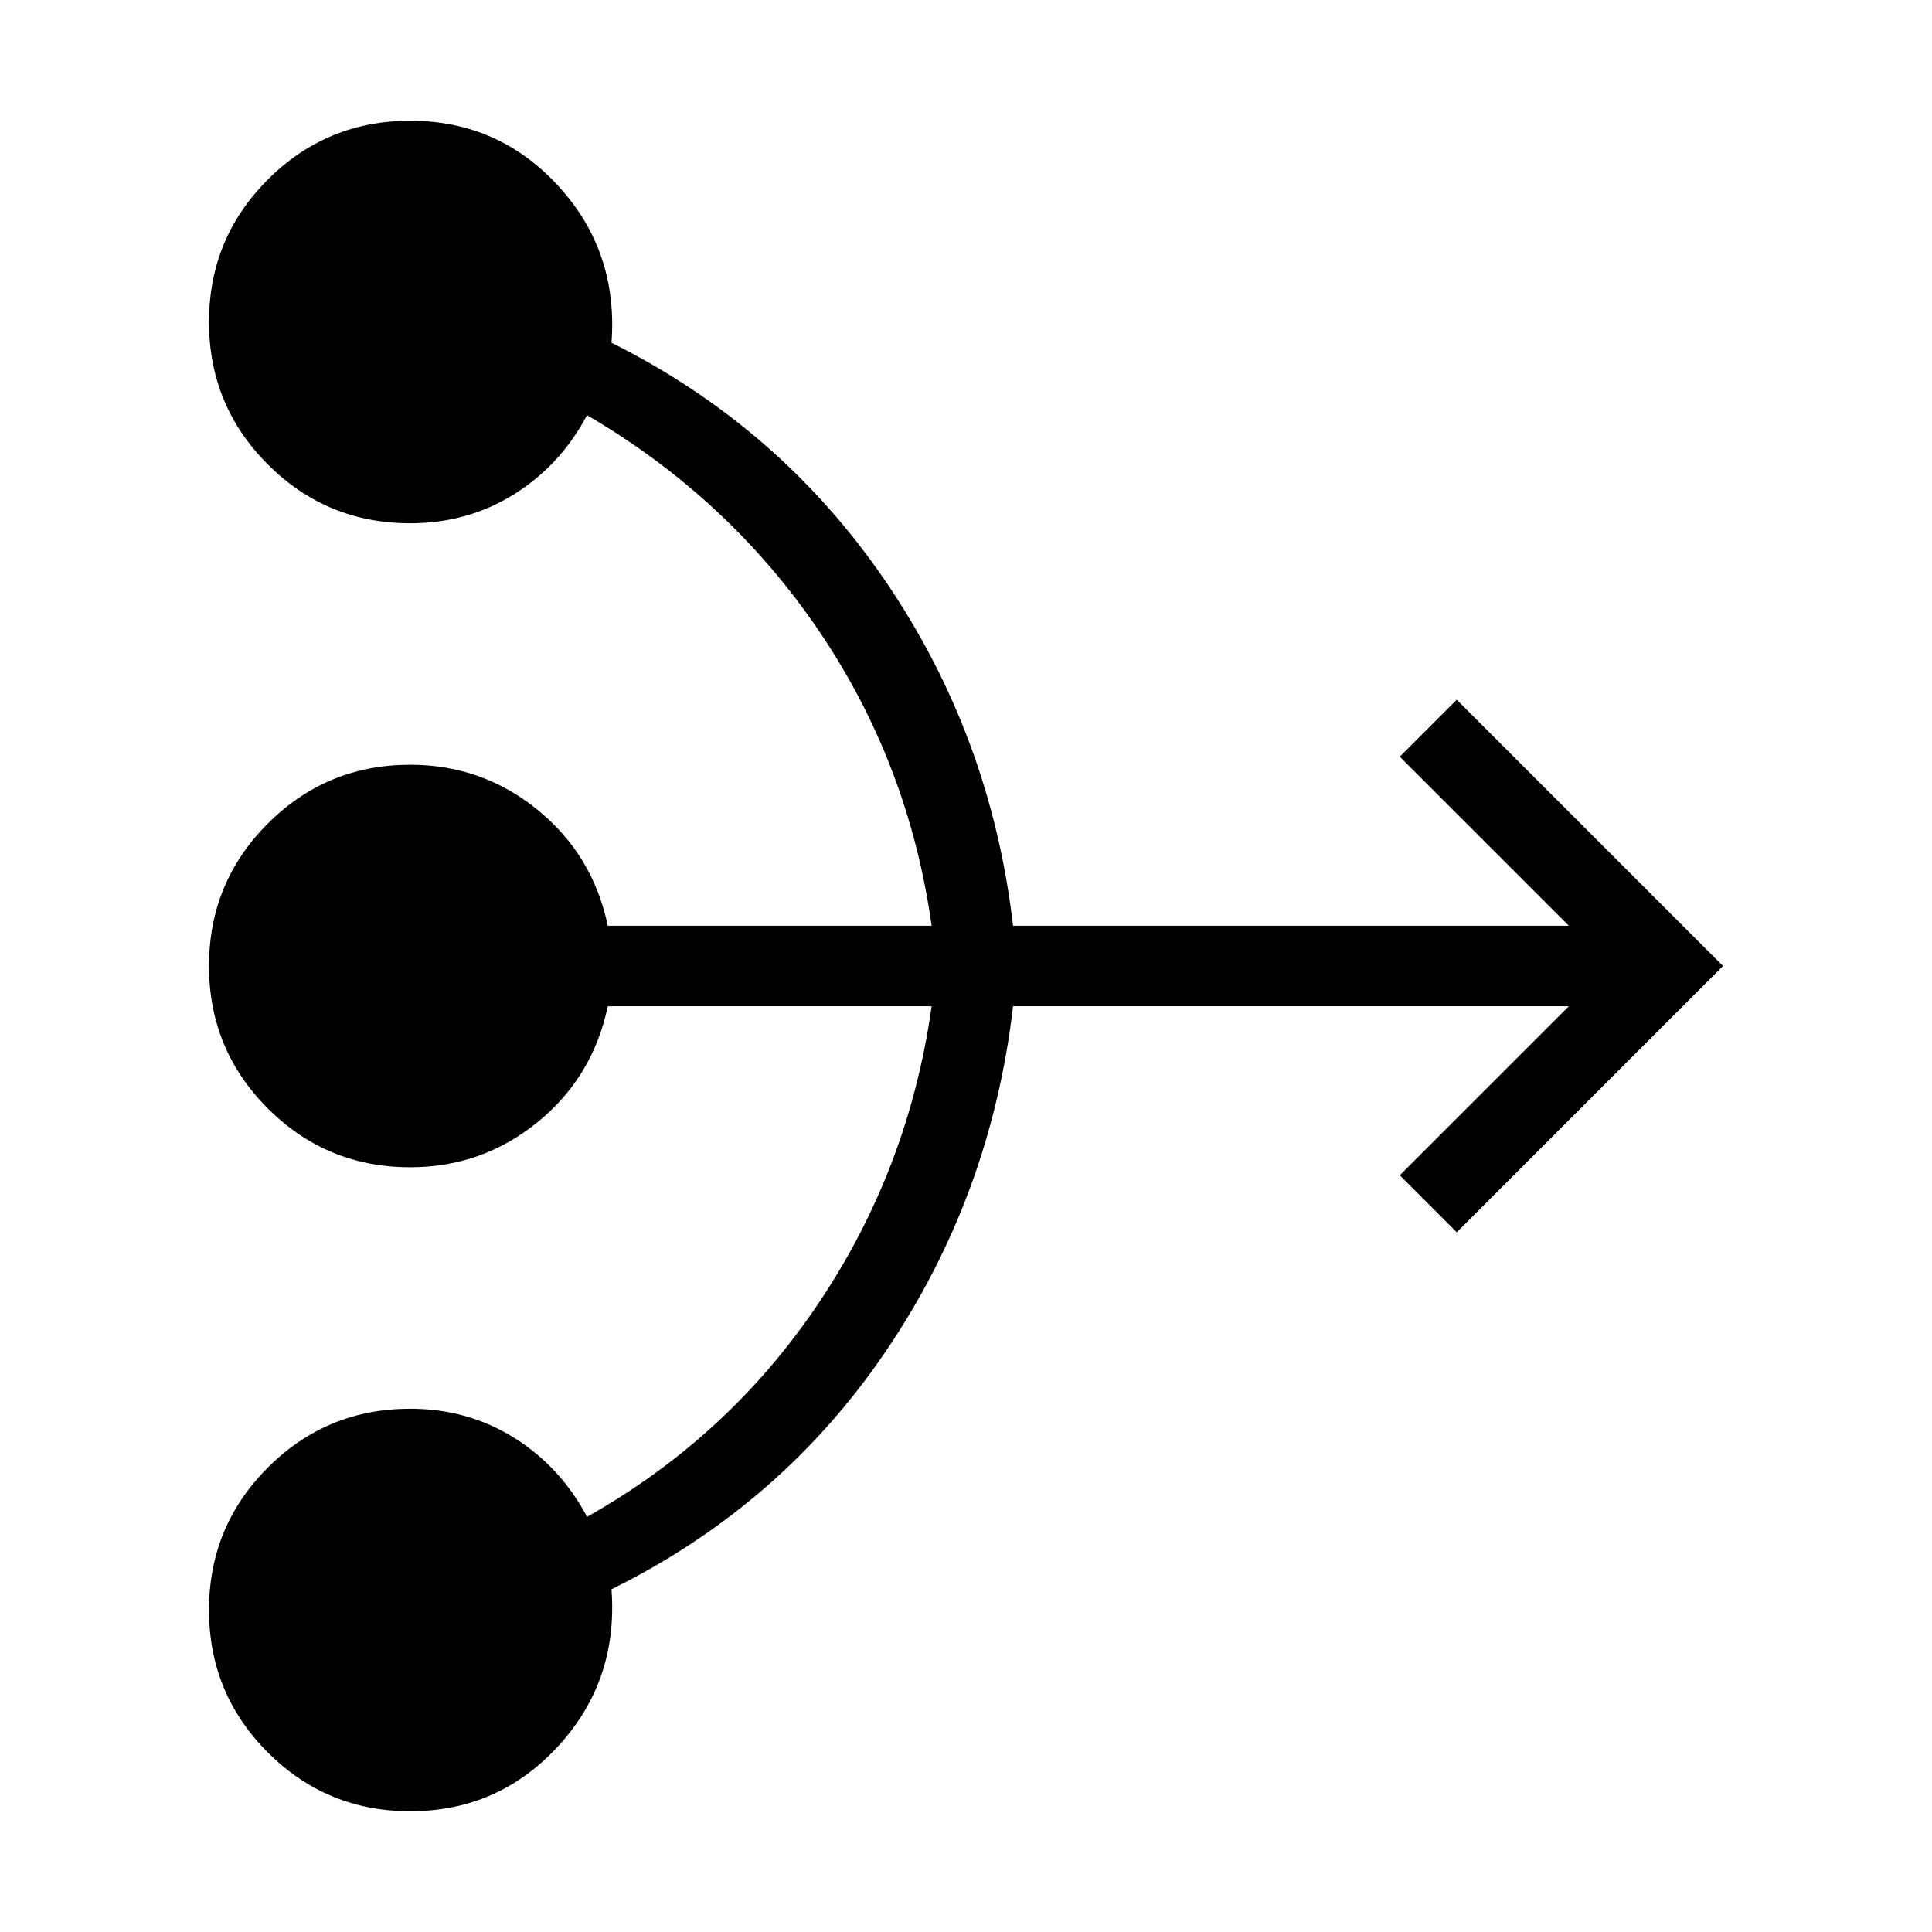
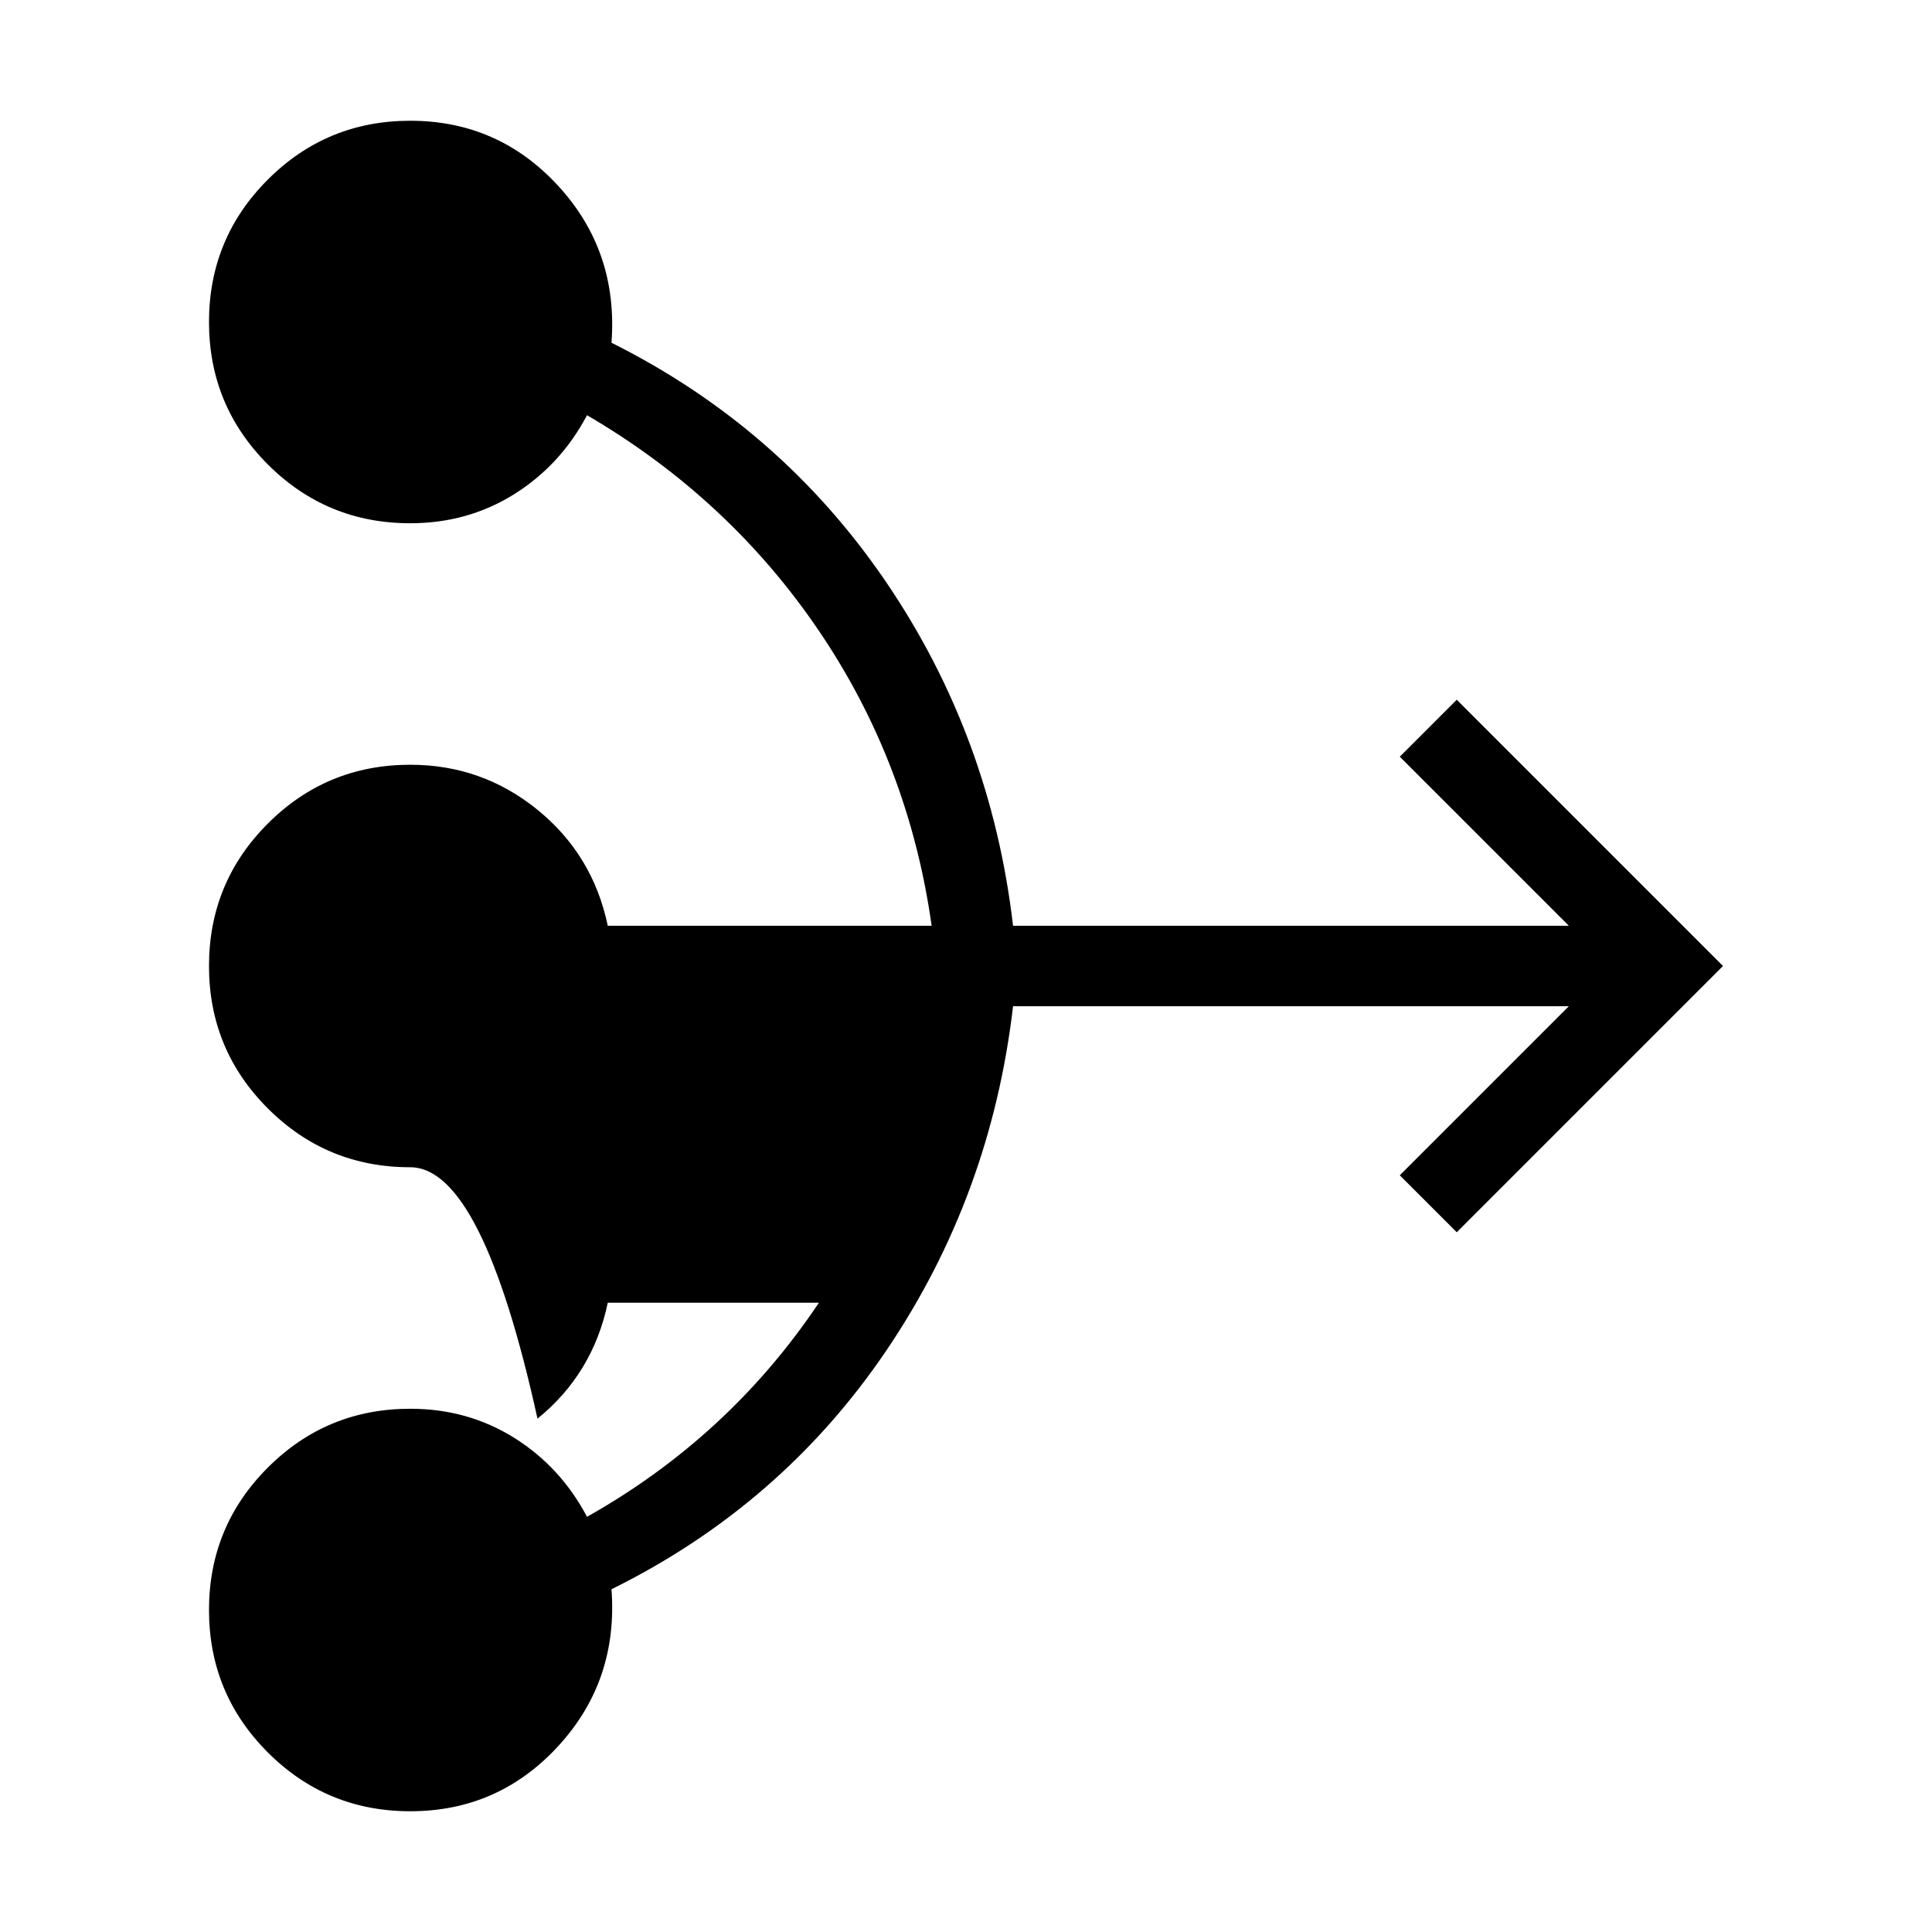
<svg xmlns="http://www.w3.org/2000/svg" height="24px" viewBox="0 -960 960 960" width="24px" fill="000000">
-   <path d="M203.85-60q-41.54 0-70.77-29.23-29.23-29.23-29.23-70.77 0-41.54 29.23-70.77Q162.31-260 203.85-260q28.53 0 51.61 14.42 23.08 14.43 36.23 39.27Q362.23-246 406.92-312.69q44.7-66.69 56-147.31H302q-7.38 35.23-34.92 57.62Q239.54-380 203.85-380q-41.54 0-70.77-29.23-29.23-29.23-29.23-70.77 0-41.54 29.23-70.77Q162.31-580 203.85-580q35.69 0 63.23 22.38Q294.62-535.23 302-500h160.92q-11.3-80.62-56-146.54-44.69-65.92-115.23-107.15-13.15 24.84-36.23 39.27Q232.38-700 203.85-700q-41.54 0-70.77-29.23-29.23-29.23-29.23-70.77 0-41.54 29.23-70.77Q162.31-900 203.85-900q43.84 0 73.61 32.46 29.77 32.46 26.39 77.85 84.07 42 136.3 118.69 52.23 76.69 63.23 171h276.16l-84-84 28.31-28.31L856.15-480l-132.3 132.31L695.54-376l84-84H503.38q-11 94.31-63 171.12-52 76.8-136.53 118.57 3.38 45.39-26.39 77.85Q247.69-60 203.85-60Z" />
+   <path d="M203.85-60q-41.54 0-70.77-29.23-29.23-29.23-29.23-70.77 0-41.54 29.23-70.77Q162.31-260 203.85-260q28.53 0 51.61 14.42 23.08 14.43 36.23 39.27Q362.23-246 406.92-312.69H302q-7.38 35.23-34.92 57.62Q239.54-380 203.85-380q-41.54 0-70.77-29.23-29.23-29.23-29.23-70.77 0-41.54 29.23-70.77Q162.31-580 203.85-580q35.69 0 63.23 22.38Q294.62-535.23 302-500h160.92q-11.3-80.62-56-146.54-44.69-65.92-115.23-107.15-13.15 24.84-36.23 39.27Q232.38-700 203.85-700q-41.54 0-70.77-29.23-29.23-29.23-29.23-70.77 0-41.54 29.23-70.77Q162.31-900 203.85-900q43.84 0 73.61 32.46 29.77 32.46 26.39 77.85 84.07 42 136.3 118.69 52.23 76.69 63.23 171h276.16l-84-84 28.31-28.31L856.15-480l-132.3 132.31L695.54-376l84-84H503.38q-11 94.31-63 171.12-52 76.8-136.53 118.57 3.38 45.39-26.39 77.85Q247.69-60 203.85-60Z" />
</svg>